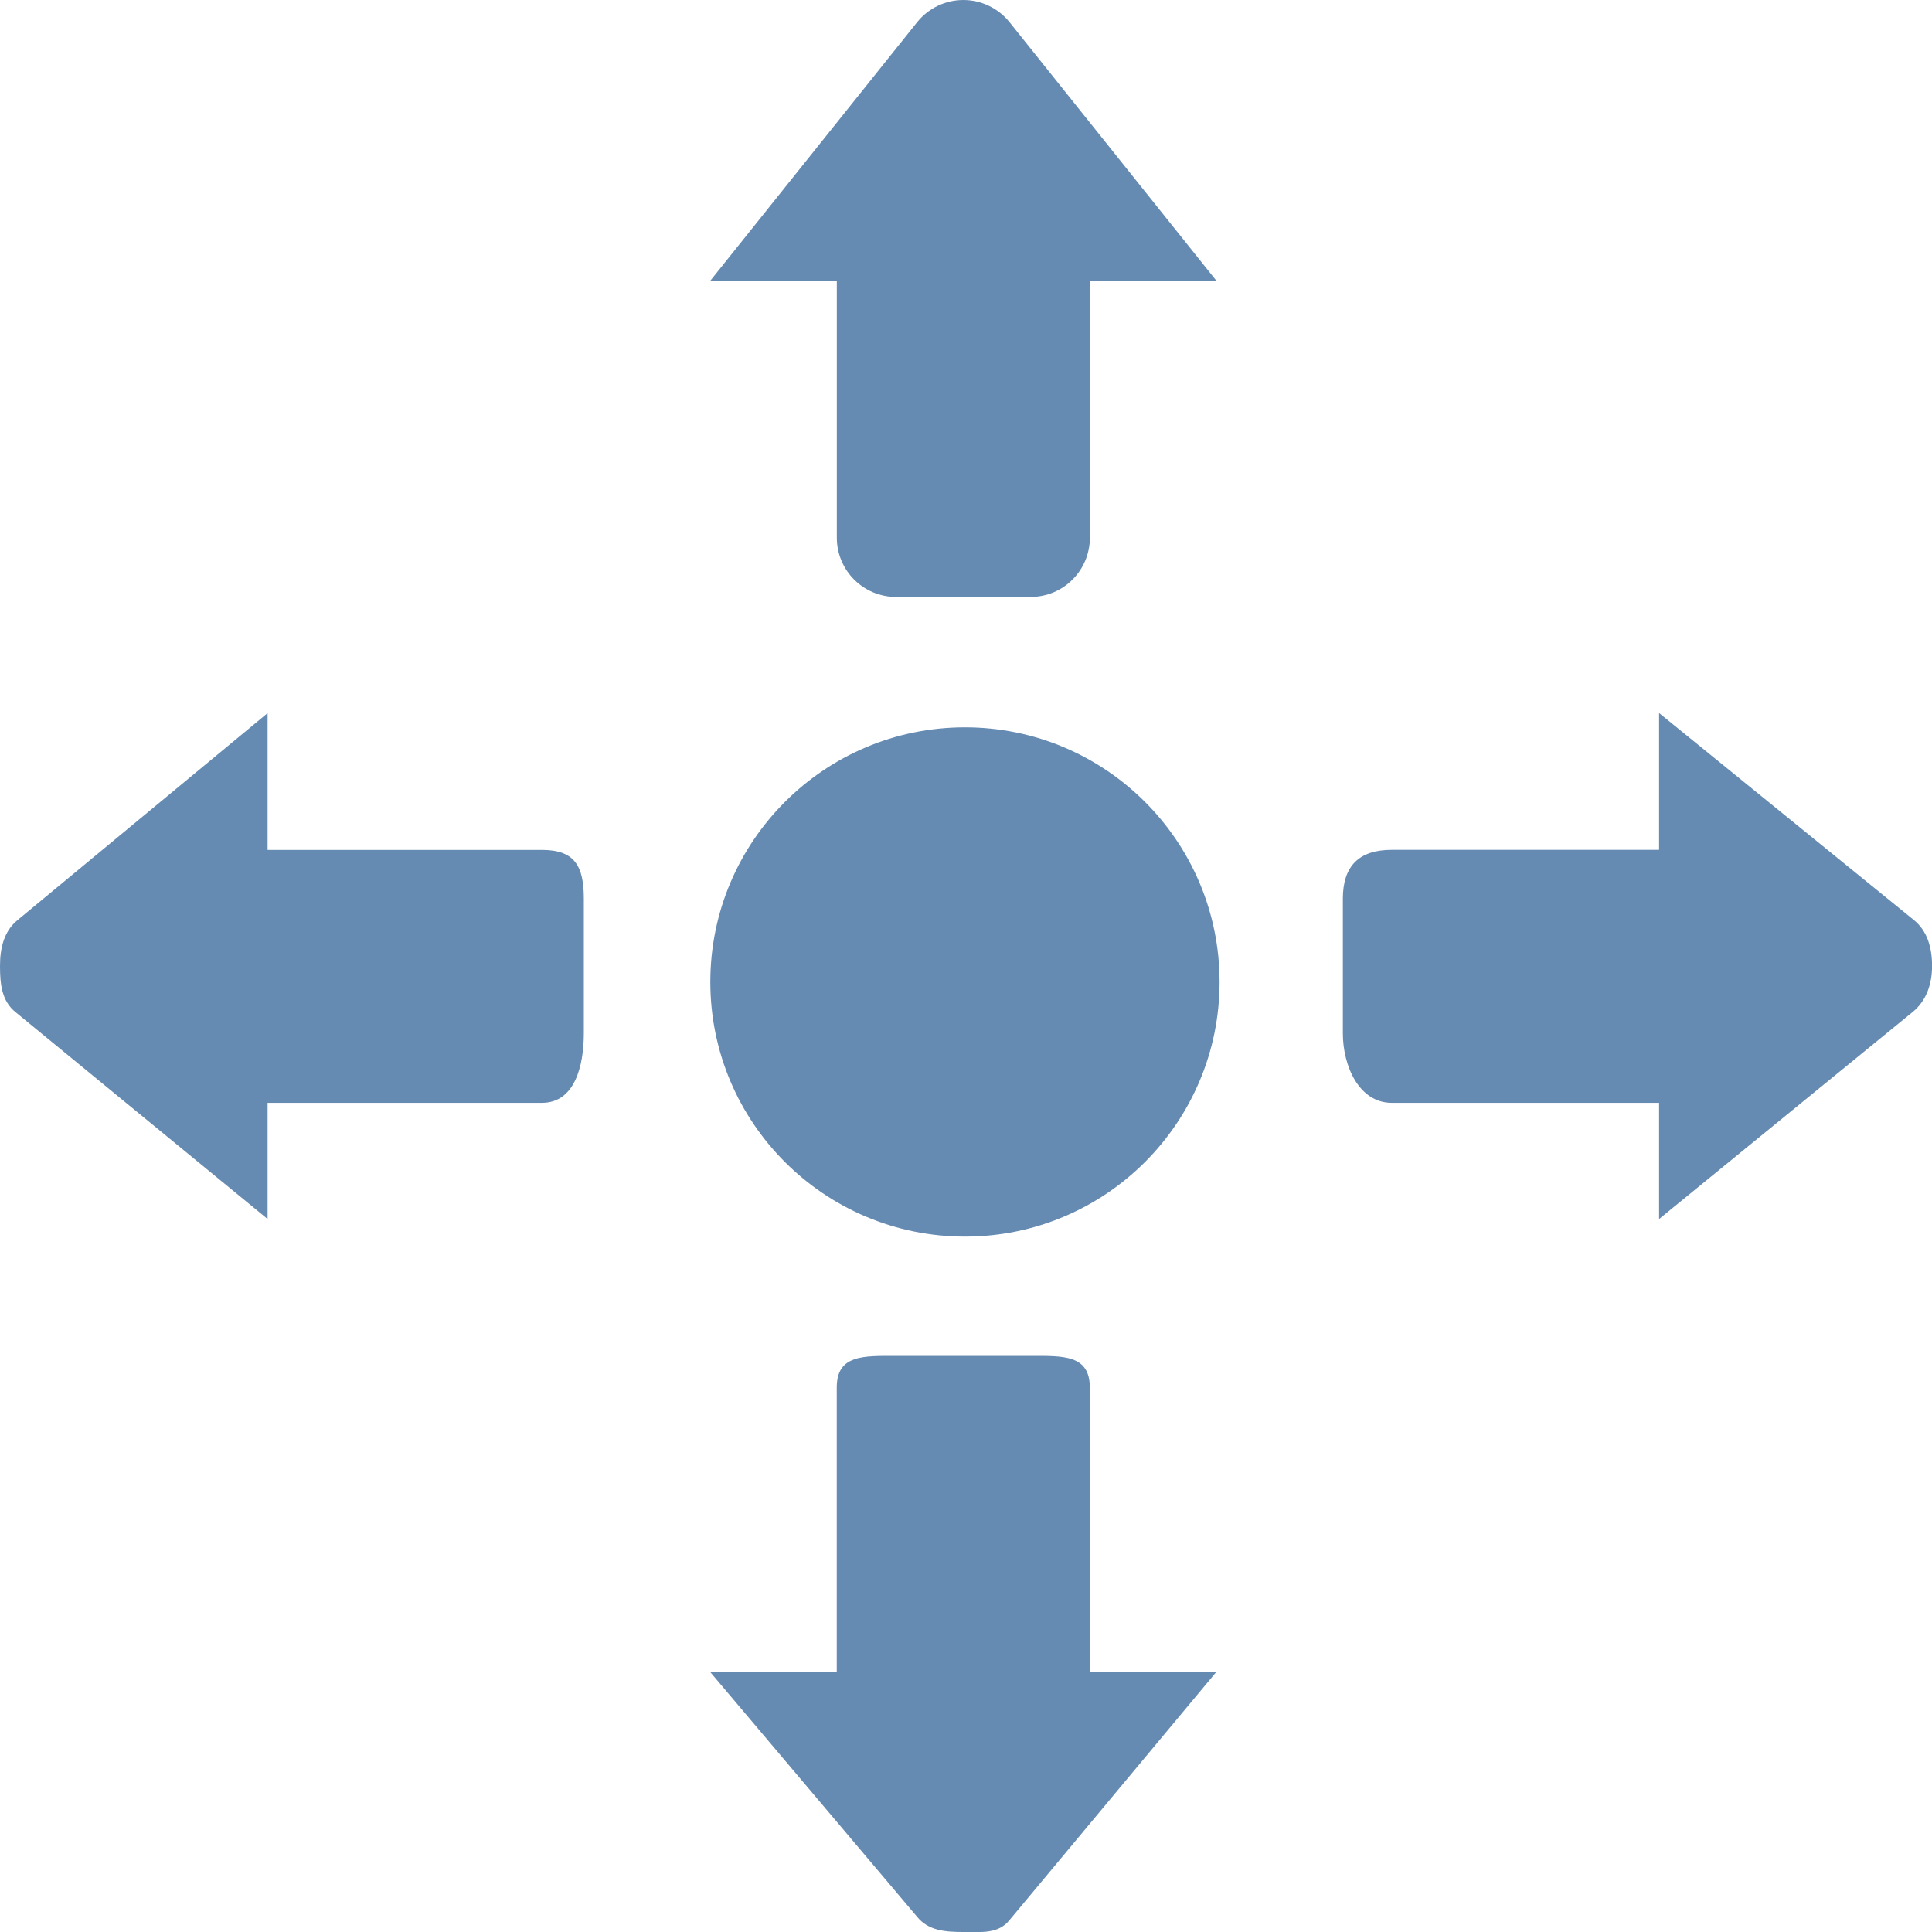
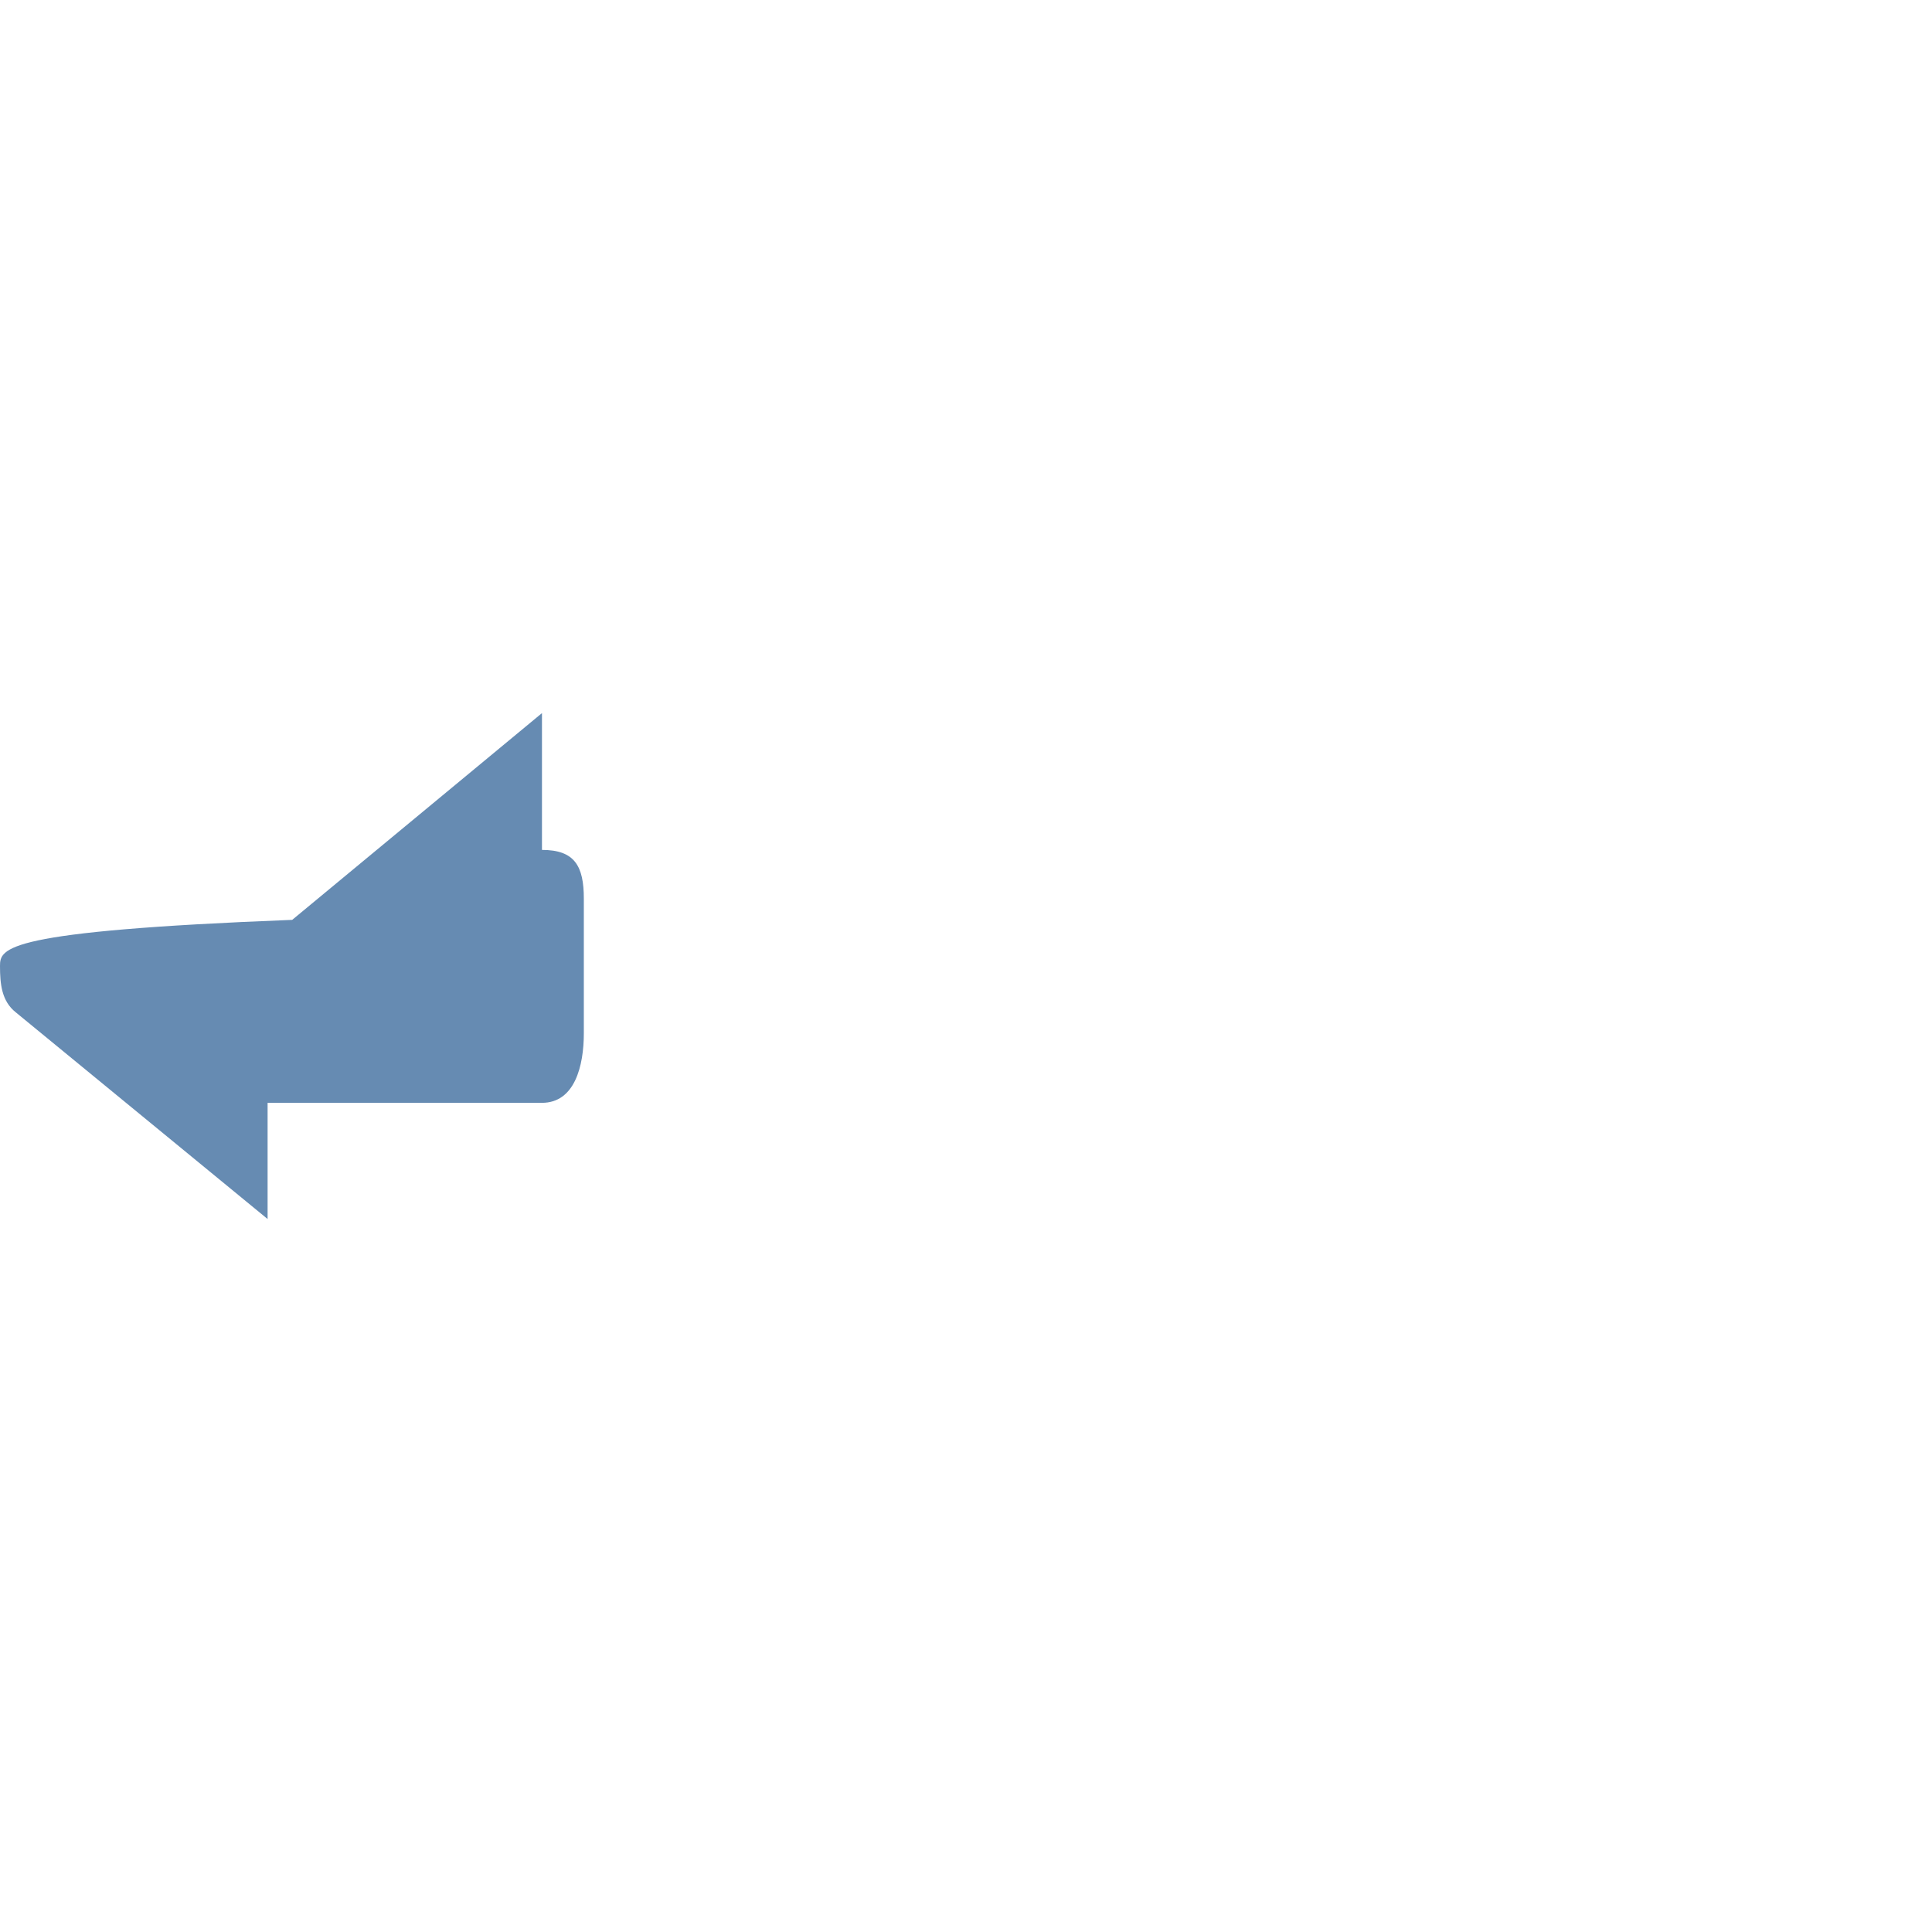
<svg xmlns="http://www.w3.org/2000/svg" version="1.1" x="0px" y="0px" width="30.547px" height="30.549px" viewBox="0 0 30.547 30.549" style="enable-background:new 0 0 30.547 30.549;" xml:space="preserve">
  <g id="direction" style="fill:#668bb2">
-     <path d="M13.231,8.501c0,0.518,0.419,0.937,0.937,0.937h2.127c0.518,0,0.937-0.419,0.937-0.937V4.438h2l-3.269-4.086   C15.785,0.13,15.516,0,15.231,0S14.678,0.13,14.5,0.352l-3.269,4.086h2V8.501z" />
-     <path d="M17.231,21.937c0-0.518-0.419-0.499-0.937-0.499h-2.127c-0.518,0-0.937-0.019-0.937,0.499v4.501h-2l3.269,3.867   c0.178,0.222,0.447,0.242,0.731,0.242s0.554,0.034,0.731-0.188l3.269-3.922h-2V21.937z" />
-     <path d="M30.256,14.543l-4.024-3.269v2.163h-4.227c-0.518,0-0.773,0.256-0.773,0.773v2.127c0,0.518,0.256,1.1,0.773,1.1h4.227   v1.837l4.004-3.269c0.223-0.178,0.312-0.447,0.312-0.731S30.478,14.721,30.256,14.543z" />
-     <path d="M8.569,13.438H4.231v-2.163l-3.949,3.269C0.062,14.721,0,14.99,0,15.274s0.026,0.554,0.248,0.731l3.983,3.269v-1.837h4.338   c0.518,0,0.662-0.582,0.662-1.1v-2.127C9.231,13.693,9.087,13.438,8.569,13.438z" />
-     <circle cx="15.257" cy="15.526" r="4.026" />
+     <path d="M8.569,13.438v-2.163l-3.949,3.269C0.062,14.721,0,14.99,0,15.274s0.026,0.554,0.248,0.731l3.983,3.269v-1.837h4.338   c0.518,0,0.662-0.582,0.662-1.1v-2.127C9.231,13.693,9.087,13.438,8.569,13.438z" />
  </g>
  <g id="Layer_1" style="fill:#668bb2">
</g>
</svg>